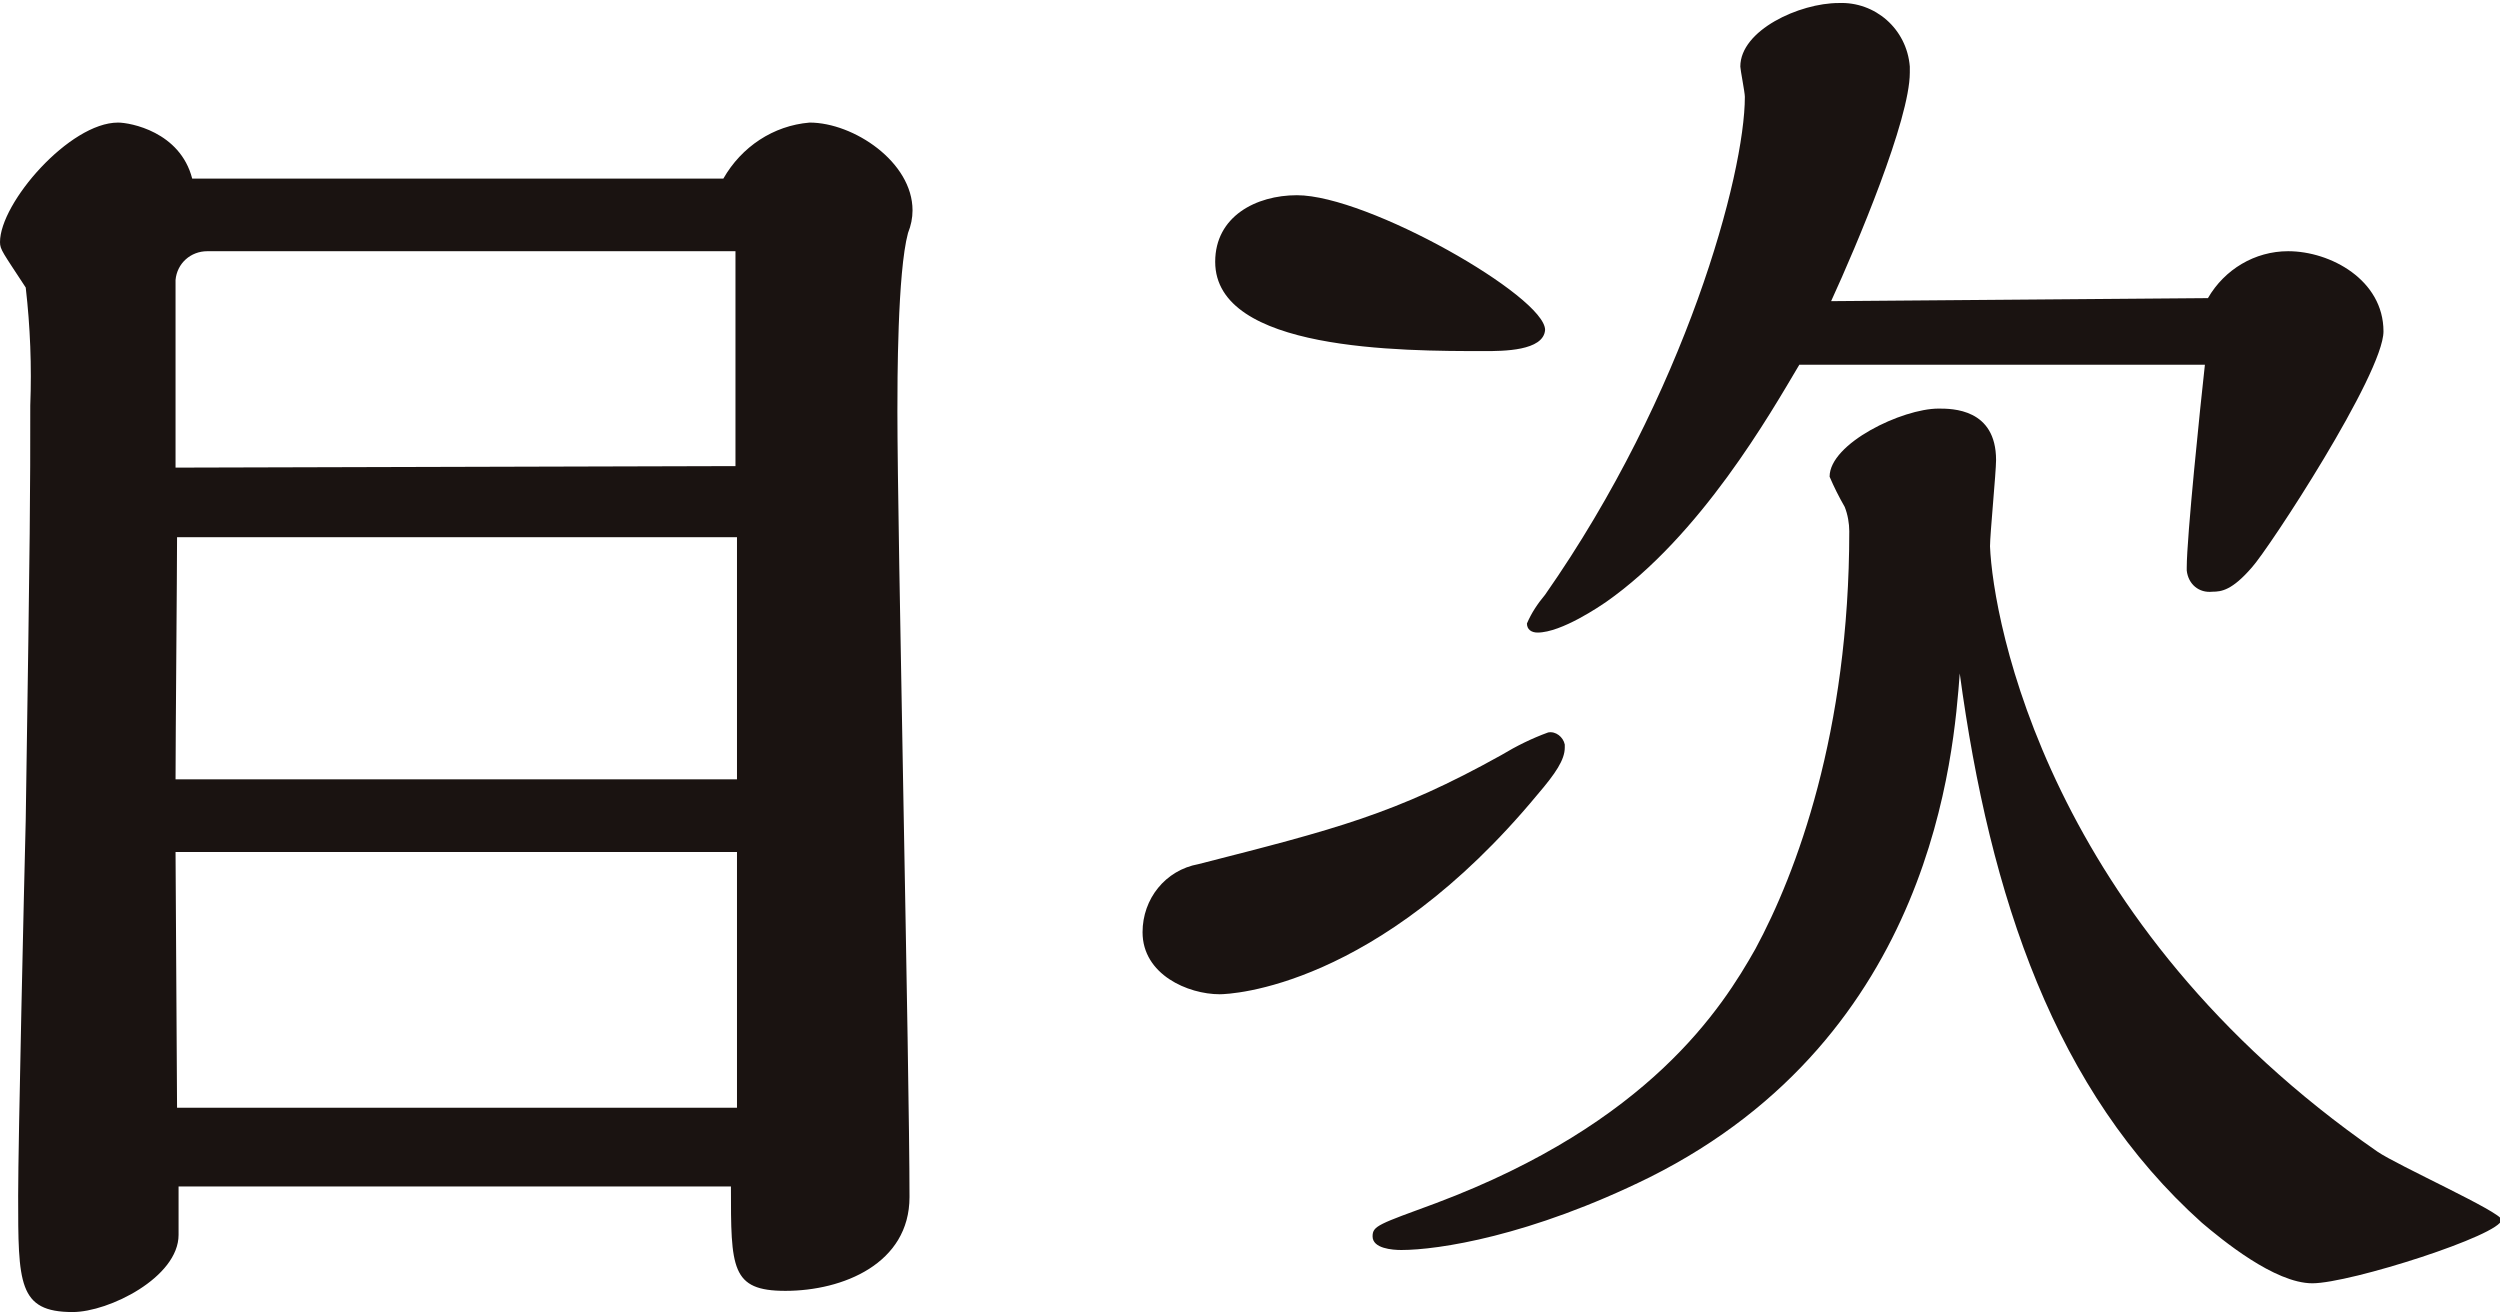
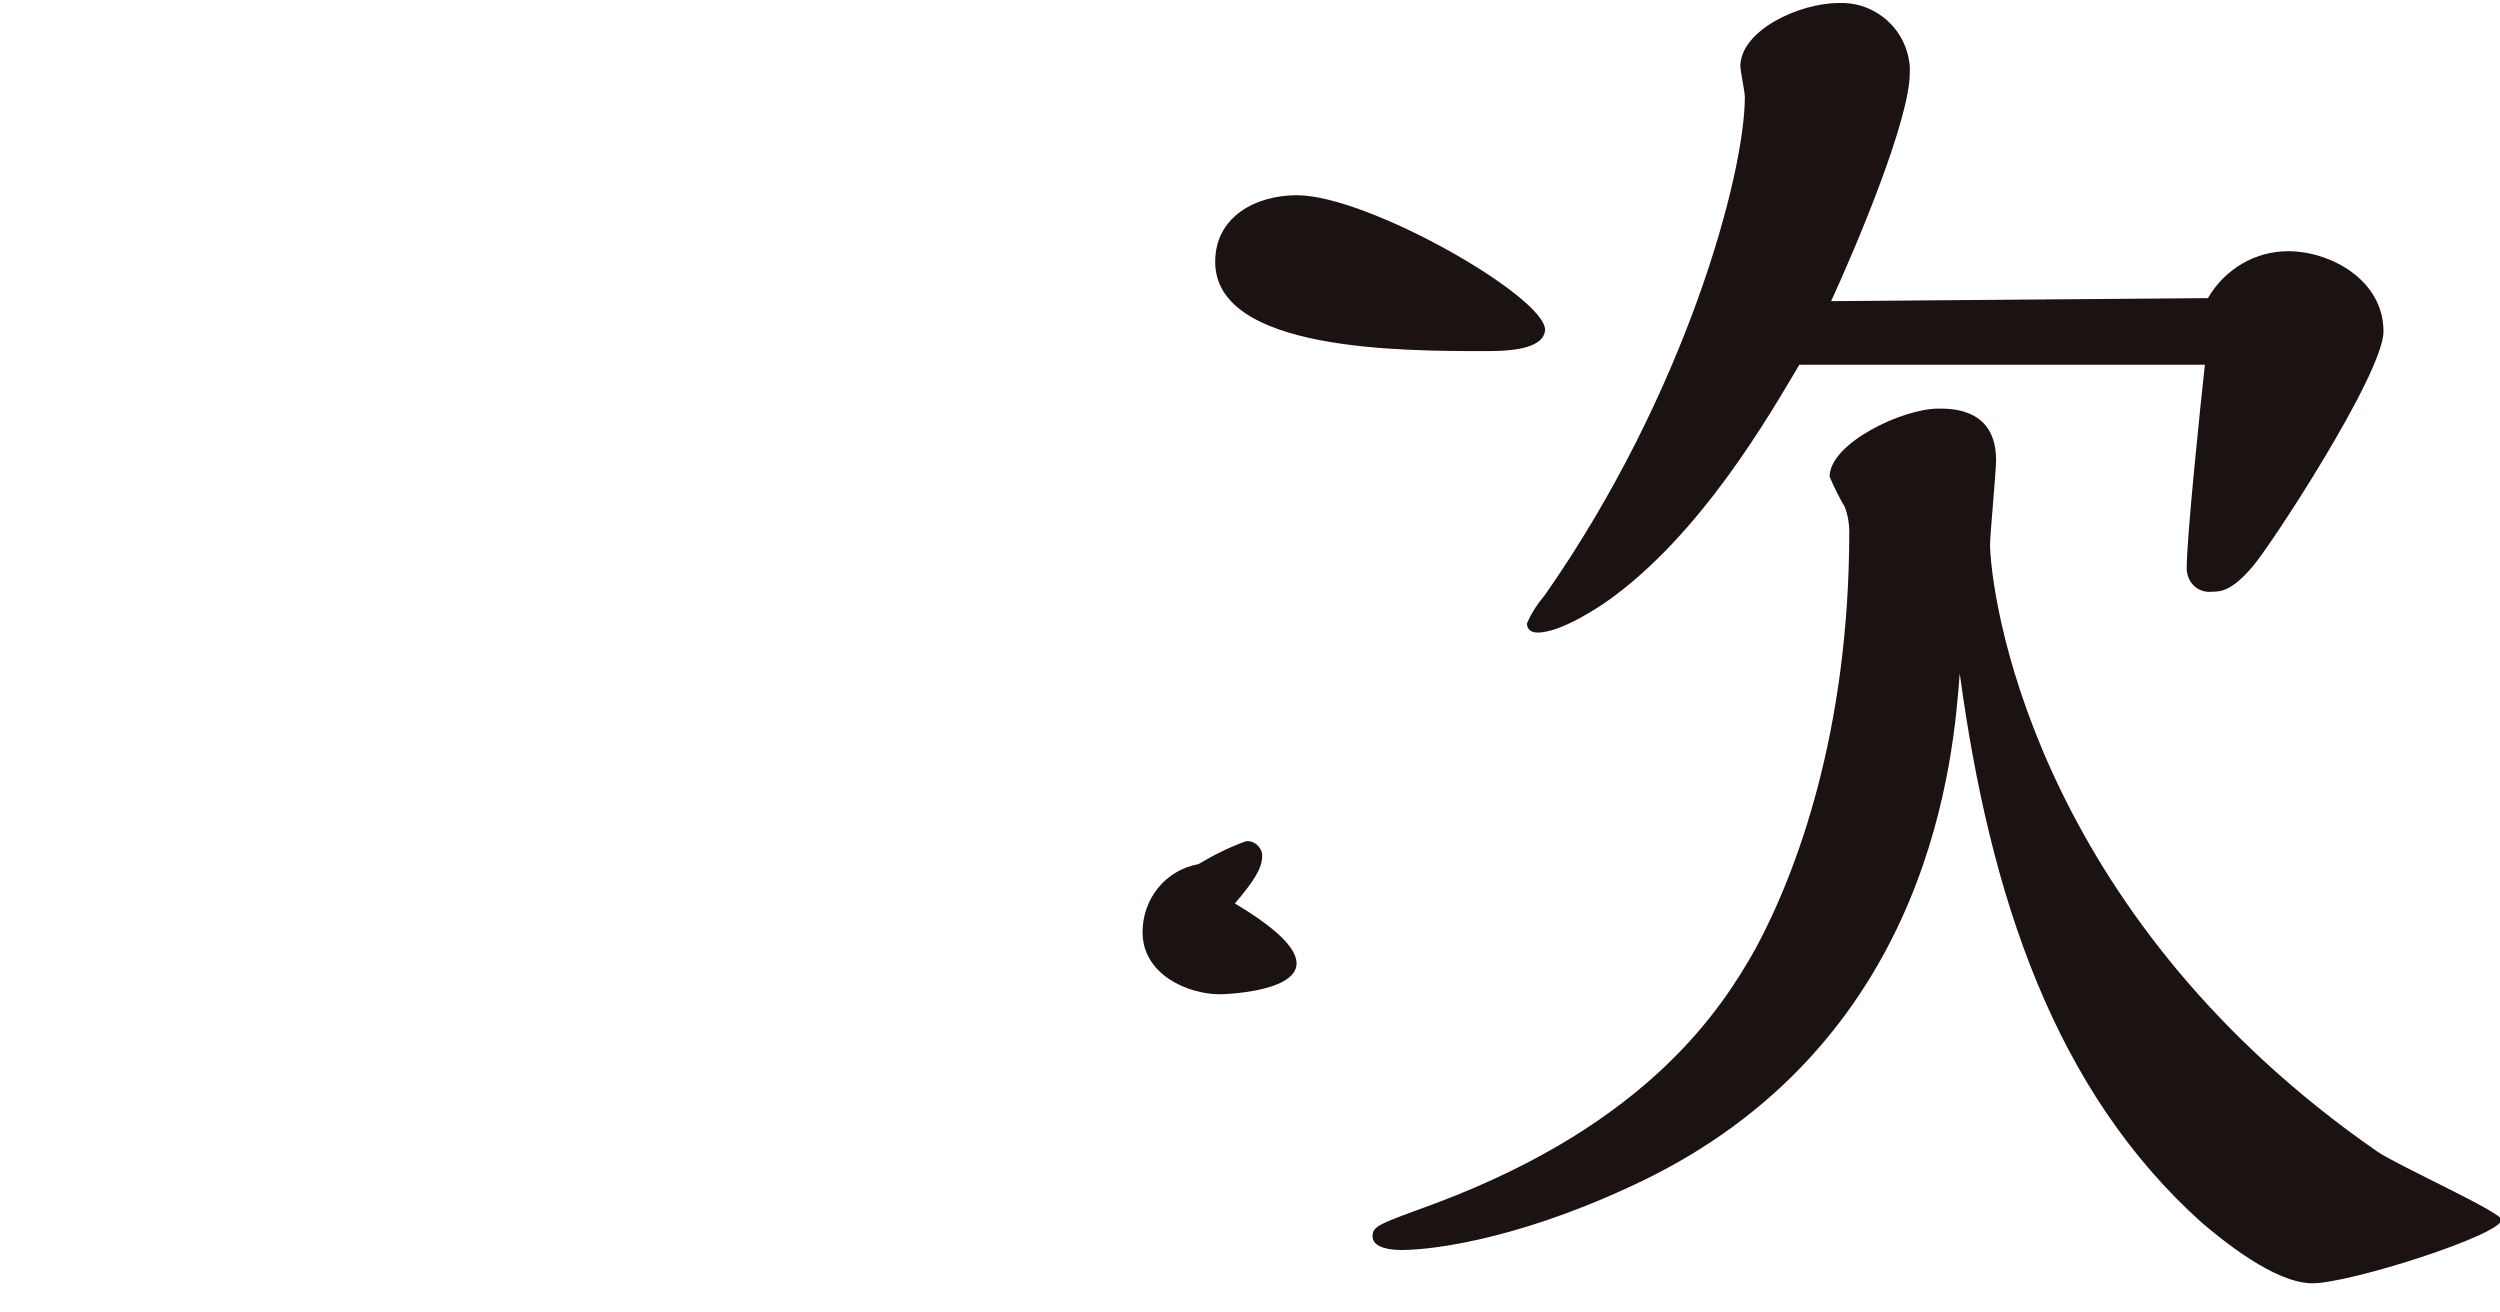
<svg xmlns="http://www.w3.org/2000/svg" version="1.1" id="レイヤー_1" x="0px" y="0px" width="165.2px" height="86.7px" viewBox="0 0 165.2 86.7" style="enable-background:new 0 0 165.2 86.7;" xml:space="preserve">
  <style type="text/css">
	.st0{fill:#1A1311;}
</style>
-   <path id="パス_43" class="st0" d="M47.8,11.8c1.2-2.1,3.3-3.5,5.7-3.7c2.9,0,6.8,2.6,6.8,5.8c0,0.5-0.1,1-0.3,1.5  c-0.7,2.6-0.7,9.9-0.7,11.8c0,7.8,0.8,43.6,0.8,51.9c0,4.4-4.4,6.2-8.2,6.2c-3.6,0-3.6-1.5-3.6-6.9H11.8v3.2c0,2.8-4.6,5.1-7,5.1  c-3.6,0-3.6-1.9-3.6-7.7c0-3.5,0.4-20.9,0.5-24.8C2,34.4,2,32.6,2,26.8c0.1-2.6,0-5.2-0.3-7.8C0.2,16.7,0,16.5,0,16  c0-2.6,4.6-7.9,7.8-7.9c0.8,0,4.1,0.6,4.9,3.7L47.8,11.8z M48.7,51.5v-16h-37c0,2.2-0.1,13.4-0.1,16H48.7z M48.7,73.2V56.3H11.6  l0.1,16.9H48.7z M48.6,30.8V16.6H13.7c-1.1,0-2,0.8-2.1,1.9c0,0.1,0,0.2,0,0.3v12.1L48.6,30.8z" />
-   <path id="パス_44" class="st0" d="M80.6,65.7c-2.1,0-5.1-1.3-5.1-4.1c0-2.2,1.5-4.1,3.7-4.5c9-2.3,13-3.3,20-7.2  c1-0.6,2-1.1,3.1-1.5c0.5-0.1,1,0.3,1.1,0.8c0,0.1,0,0.1,0,0.2c0,0.8-0.6,1.7-1.8,3.1C91,65.3,81.3,65.7,80.6,65.7z M98.1,23.2  c-5.5,0-17.8,0-17.8-5.9c0-3,2.7-4.4,5.4-4.4c4.7,0,16.4,6.7,16.4,8.9C102,23.2,99.3,23.2,98.1,23.2L98.1,23.2z M157.1,76.1  c1.3,0.9,8.2,4,8.2,4.5c0,1-10,4.2-12.5,4.2c-2.5,0-6-2.9-7.3-4c-9.7-8.7-14-21.5-16-36.3c-0.4,5.2-1.7,23.9-20.5,33.3  c-7.9,3.9-14,4.8-16.4,4.8c-0.6,0-1.9-0.1-1.9-0.9c0-0.7,0.4-0.8,4.2-2.2c14.1-5.3,18.9-12.9,21.1-16.8c2.7-5,6.2-14.3,6.2-27.6  c0-0.5-0.1-1.1-0.3-1.6c-0.4-0.7-0.7-1.3-1-2c0-2.2,4.8-4.5,7.2-4.5c0.9,0,3.8,0,3.8,3.4c0,0.8-0.4,4.9-0.4,5.7  C131.7,41,135.3,61,157.1,76.1L157.1,76.1z M145.9,19.7c1.1-1.9,3.1-3.1,5.3-3.1c2.8,0,6.3,1.9,6.3,5.3c0,2.8-7.6,14.4-8.7,15.6  c-1.3,1.5-2,1.6-2.6,1.6c-0.9,0.1-1.6-0.5-1.7-1.4c0-0.1,0-0.1,0-0.2c0-2,0.9-10.7,1.2-13.4h-26.8c-1.9,3.2-6.5,11.3-12.8,15.7  c-0.3,0.2-2.9,2-4.5,2c-0.4,0-0.7-0.2-0.7-0.6c0.3-0.7,0.7-1.3,1.2-1.9c9.3-13.3,13.2-27.8,13.2-32.9c0-0.3-0.3-1.8-0.3-2  c0-2.4,3.9-4.2,6.5-4.2c2.4-0.1,4.5,1.7,4.7,4.2c0,0.1,0,0.3,0,0.4c0,3.1-3.5,11.4-5.2,15.1L145.9,19.7z" />
+   <path id="パス_44" class="st0" d="M80.6,65.7c-2.1,0-5.1-1.3-5.1-4.1c0-2.2,1.5-4.1,3.7-4.5c1-0.6,2-1.1,3.1-1.5c0.5-0.1,1,0.3,1.1,0.8c0,0.1,0,0.1,0,0.2c0,0.8-0.6,1.7-1.8,3.1C91,65.3,81.3,65.7,80.6,65.7z M98.1,23.2  c-5.5,0-17.8,0-17.8-5.9c0-3,2.7-4.4,5.4-4.4c4.7,0,16.4,6.7,16.4,8.9C102,23.2,99.3,23.2,98.1,23.2L98.1,23.2z M157.1,76.1  c1.3,0.9,8.2,4,8.2,4.5c0,1-10,4.2-12.5,4.2c-2.5,0-6-2.9-7.3-4c-9.7-8.7-14-21.5-16-36.3c-0.4,5.2-1.7,23.9-20.5,33.3  c-7.9,3.9-14,4.8-16.4,4.8c-0.6,0-1.9-0.1-1.9-0.9c0-0.7,0.4-0.8,4.2-2.2c14.1-5.3,18.9-12.9,21.1-16.8c2.7-5,6.2-14.3,6.2-27.6  c0-0.5-0.1-1.1-0.3-1.6c-0.4-0.7-0.7-1.3-1-2c0-2.2,4.8-4.5,7.2-4.5c0.9,0,3.8,0,3.8,3.4c0,0.8-0.4,4.9-0.4,5.7  C131.7,41,135.3,61,157.1,76.1L157.1,76.1z M145.9,19.7c1.1-1.9,3.1-3.1,5.3-3.1c2.8,0,6.3,1.9,6.3,5.3c0,2.8-7.6,14.4-8.7,15.6  c-1.3,1.5-2,1.6-2.6,1.6c-0.9,0.1-1.6-0.5-1.7-1.4c0-0.1,0-0.1,0-0.2c0-2,0.9-10.7,1.2-13.4h-26.8c-1.9,3.2-6.5,11.3-12.8,15.7  c-0.3,0.2-2.9,2-4.5,2c-0.4,0-0.7-0.2-0.7-0.6c0.3-0.7,0.7-1.3,1.2-1.9c9.3-13.3,13.2-27.8,13.2-32.9c0-0.3-0.3-1.8-0.3-2  c0-2.4,3.9-4.2,6.5-4.2c2.4-0.1,4.5,1.7,4.7,4.2c0,0.1,0,0.3,0,0.4c0,3.1-3.5,11.4-5.2,15.1L145.9,19.7z" />
</svg>